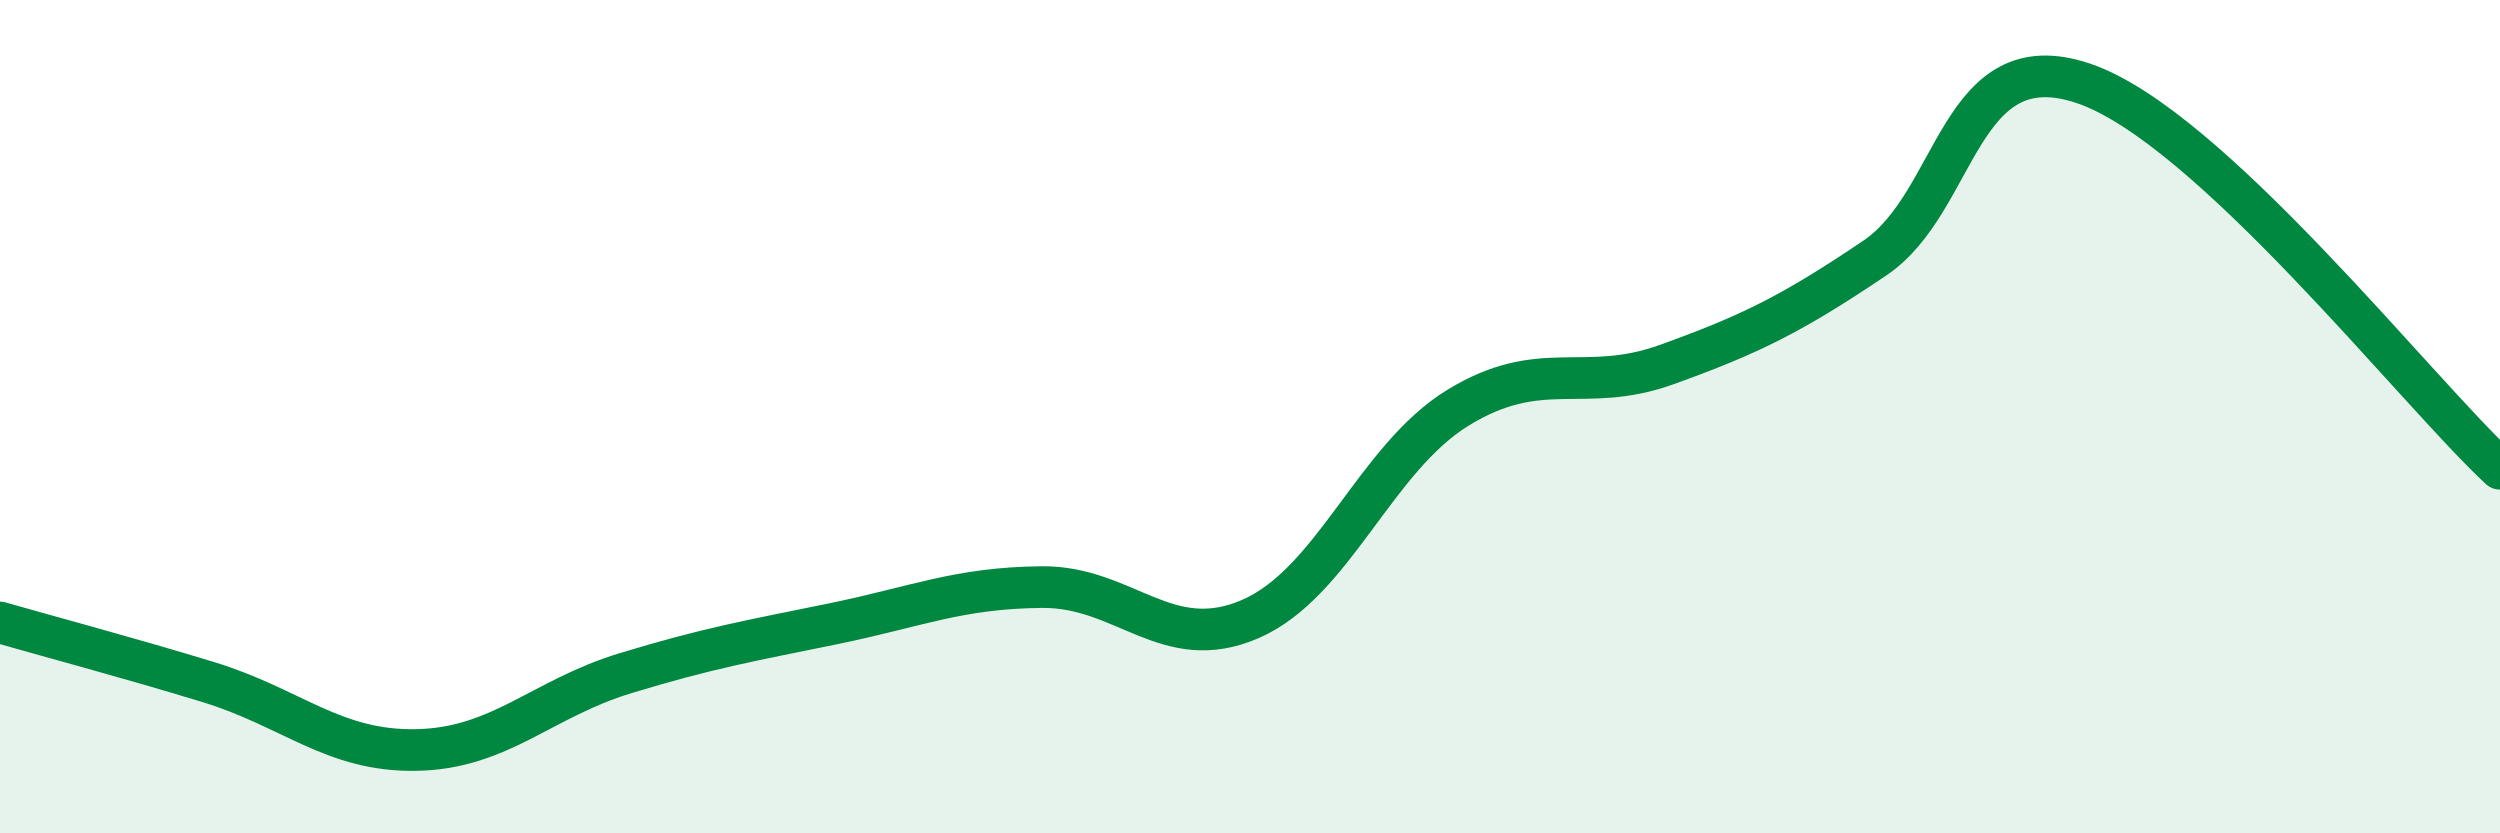
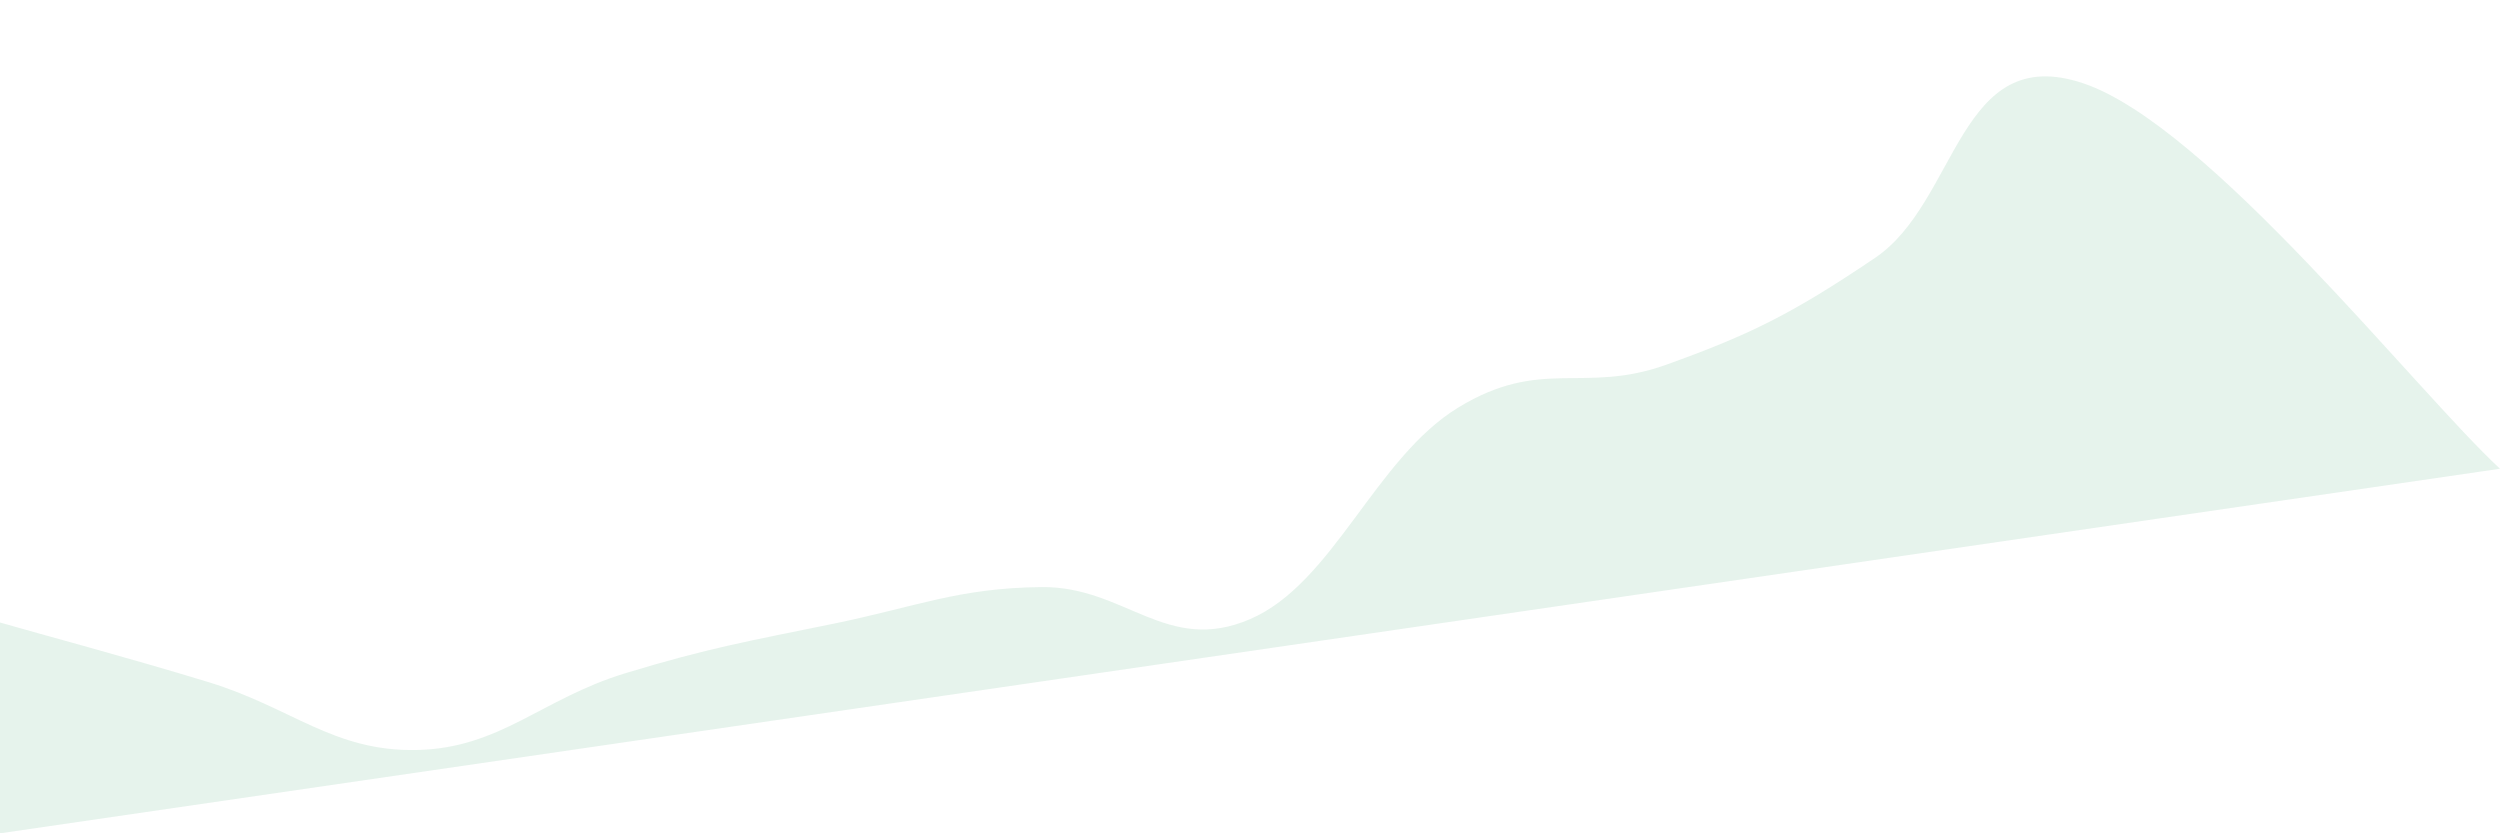
<svg xmlns="http://www.w3.org/2000/svg" width="60" height="20" viewBox="0 0 60 20">
-   <path d="M 0,14.94 C 1,15.23 3,15.76 5,16.37 C 7,16.98 8,18.04 10,18 C 12,17.96 13,16.77 15,16.16 C 17,15.55 18,15.38 20,14.97 C 22,14.56 23,14.11 25,14.09 C 27,14.07 28,15.72 30,14.86 C 32,14 33,11 35,9.78 C 37,8.56 38,9.47 40,8.75 C 42,8.03 43,7.54 45,6.19 C 47,4.84 47,0.99 50,2 C 53,3.01 58,9.4 60,11.25L60 20L0 20Z" fill="#008740" opacity="0.1" stroke-linecap="round" stroke-linejoin="round" />
-   <path d="M 0,14.94 C 1,15.23 3,15.76 5,16.37 C 7,16.98 8,18.04 10,18 C 12,17.96 13,16.77 15,16.16 C 17,15.55 18,15.38 20,14.97 C 22,14.56 23,14.11 25,14.09 C 27,14.07 28,15.72 30,14.86 C 32,14 33,11 35,9.78 C 37,8.56 38,9.47 40,8.75 C 42,8.03 43,7.54 45,6.19 C 47,4.84 47,0.99 50,2 C 53,3.01 58,9.4 60,11.25" stroke="#008740" stroke-width="1" fill="none" stroke-linecap="round" stroke-linejoin="round" />
+   <path d="M 0,14.94 C 1,15.23 3,15.76 5,16.37 C 7,16.98 8,18.04 10,18 C 12,17.96 13,16.77 15,16.16 C 17,15.55 18,15.38 20,14.97 C 22,14.56 23,14.11 25,14.09 C 27,14.07 28,15.72 30,14.86 C 32,14 33,11 35,9.78 C 37,8.56 38,9.47 40,8.75 C 42,8.03 43,7.54 45,6.19 C 47,4.84 47,0.99 50,2 C 53,3.01 58,9.4 60,11.25L0 20Z" fill="#008740" opacity="0.1" stroke-linecap="round" stroke-linejoin="round" />
</svg>